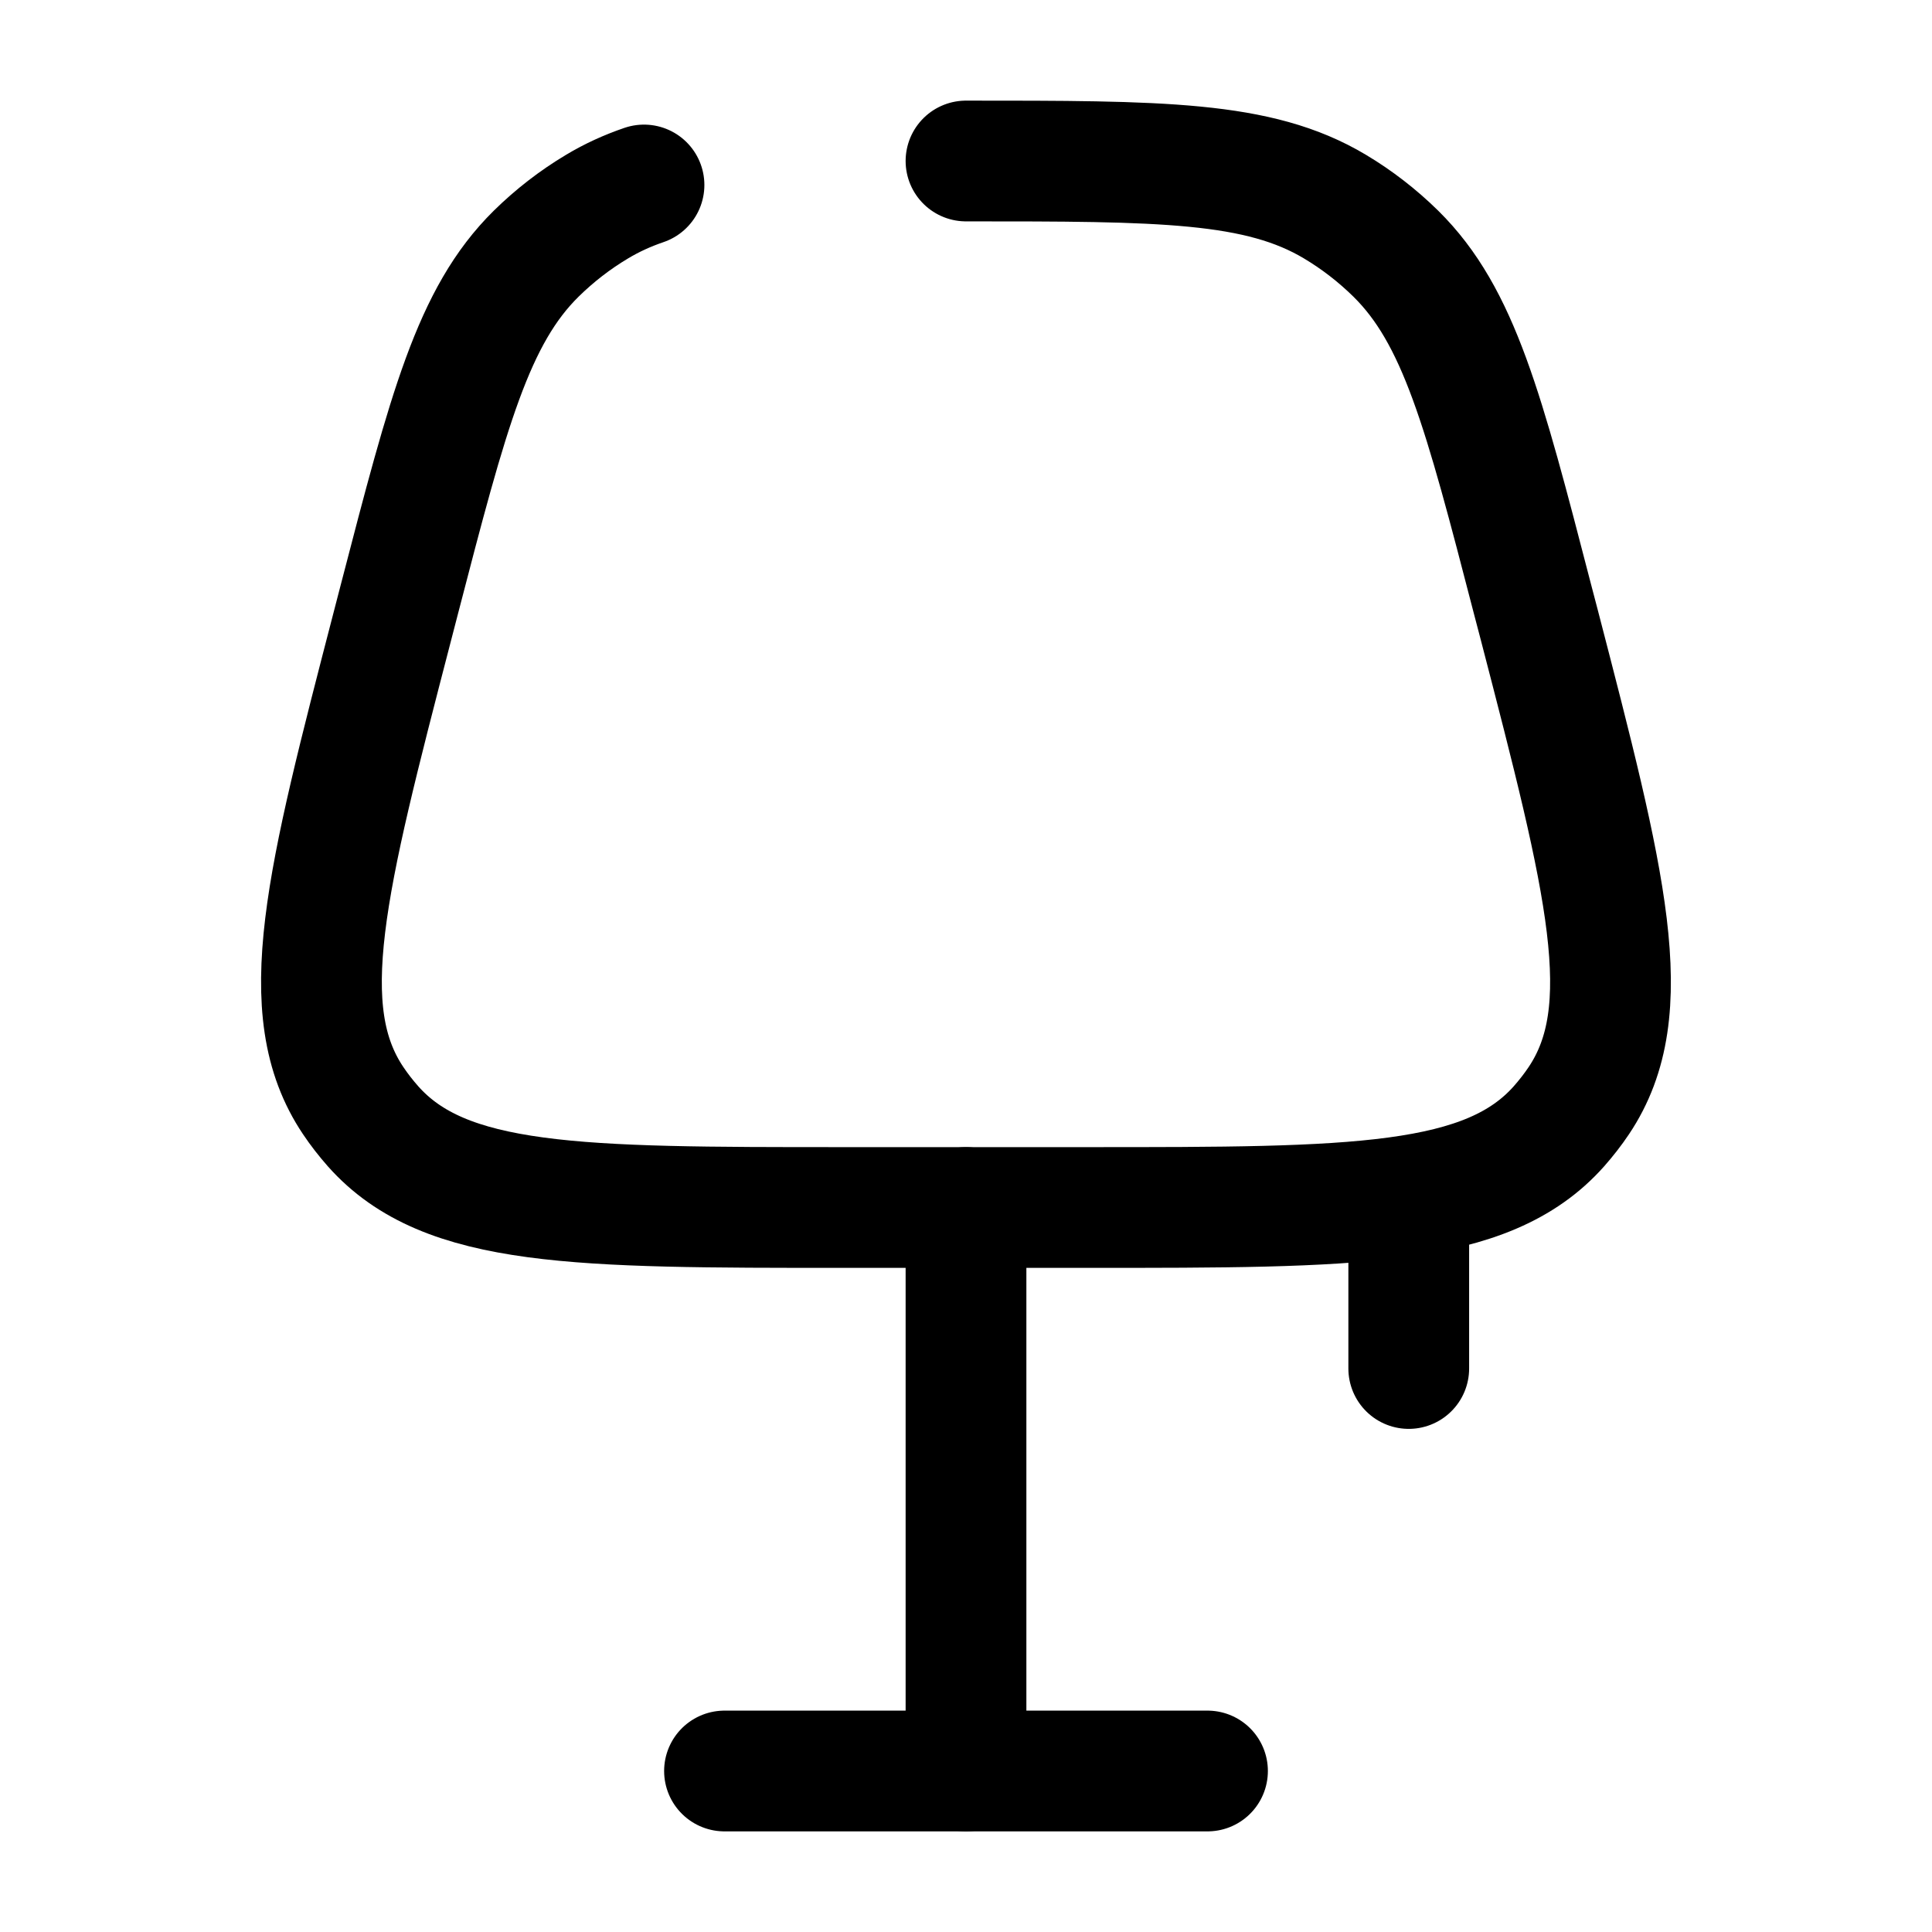
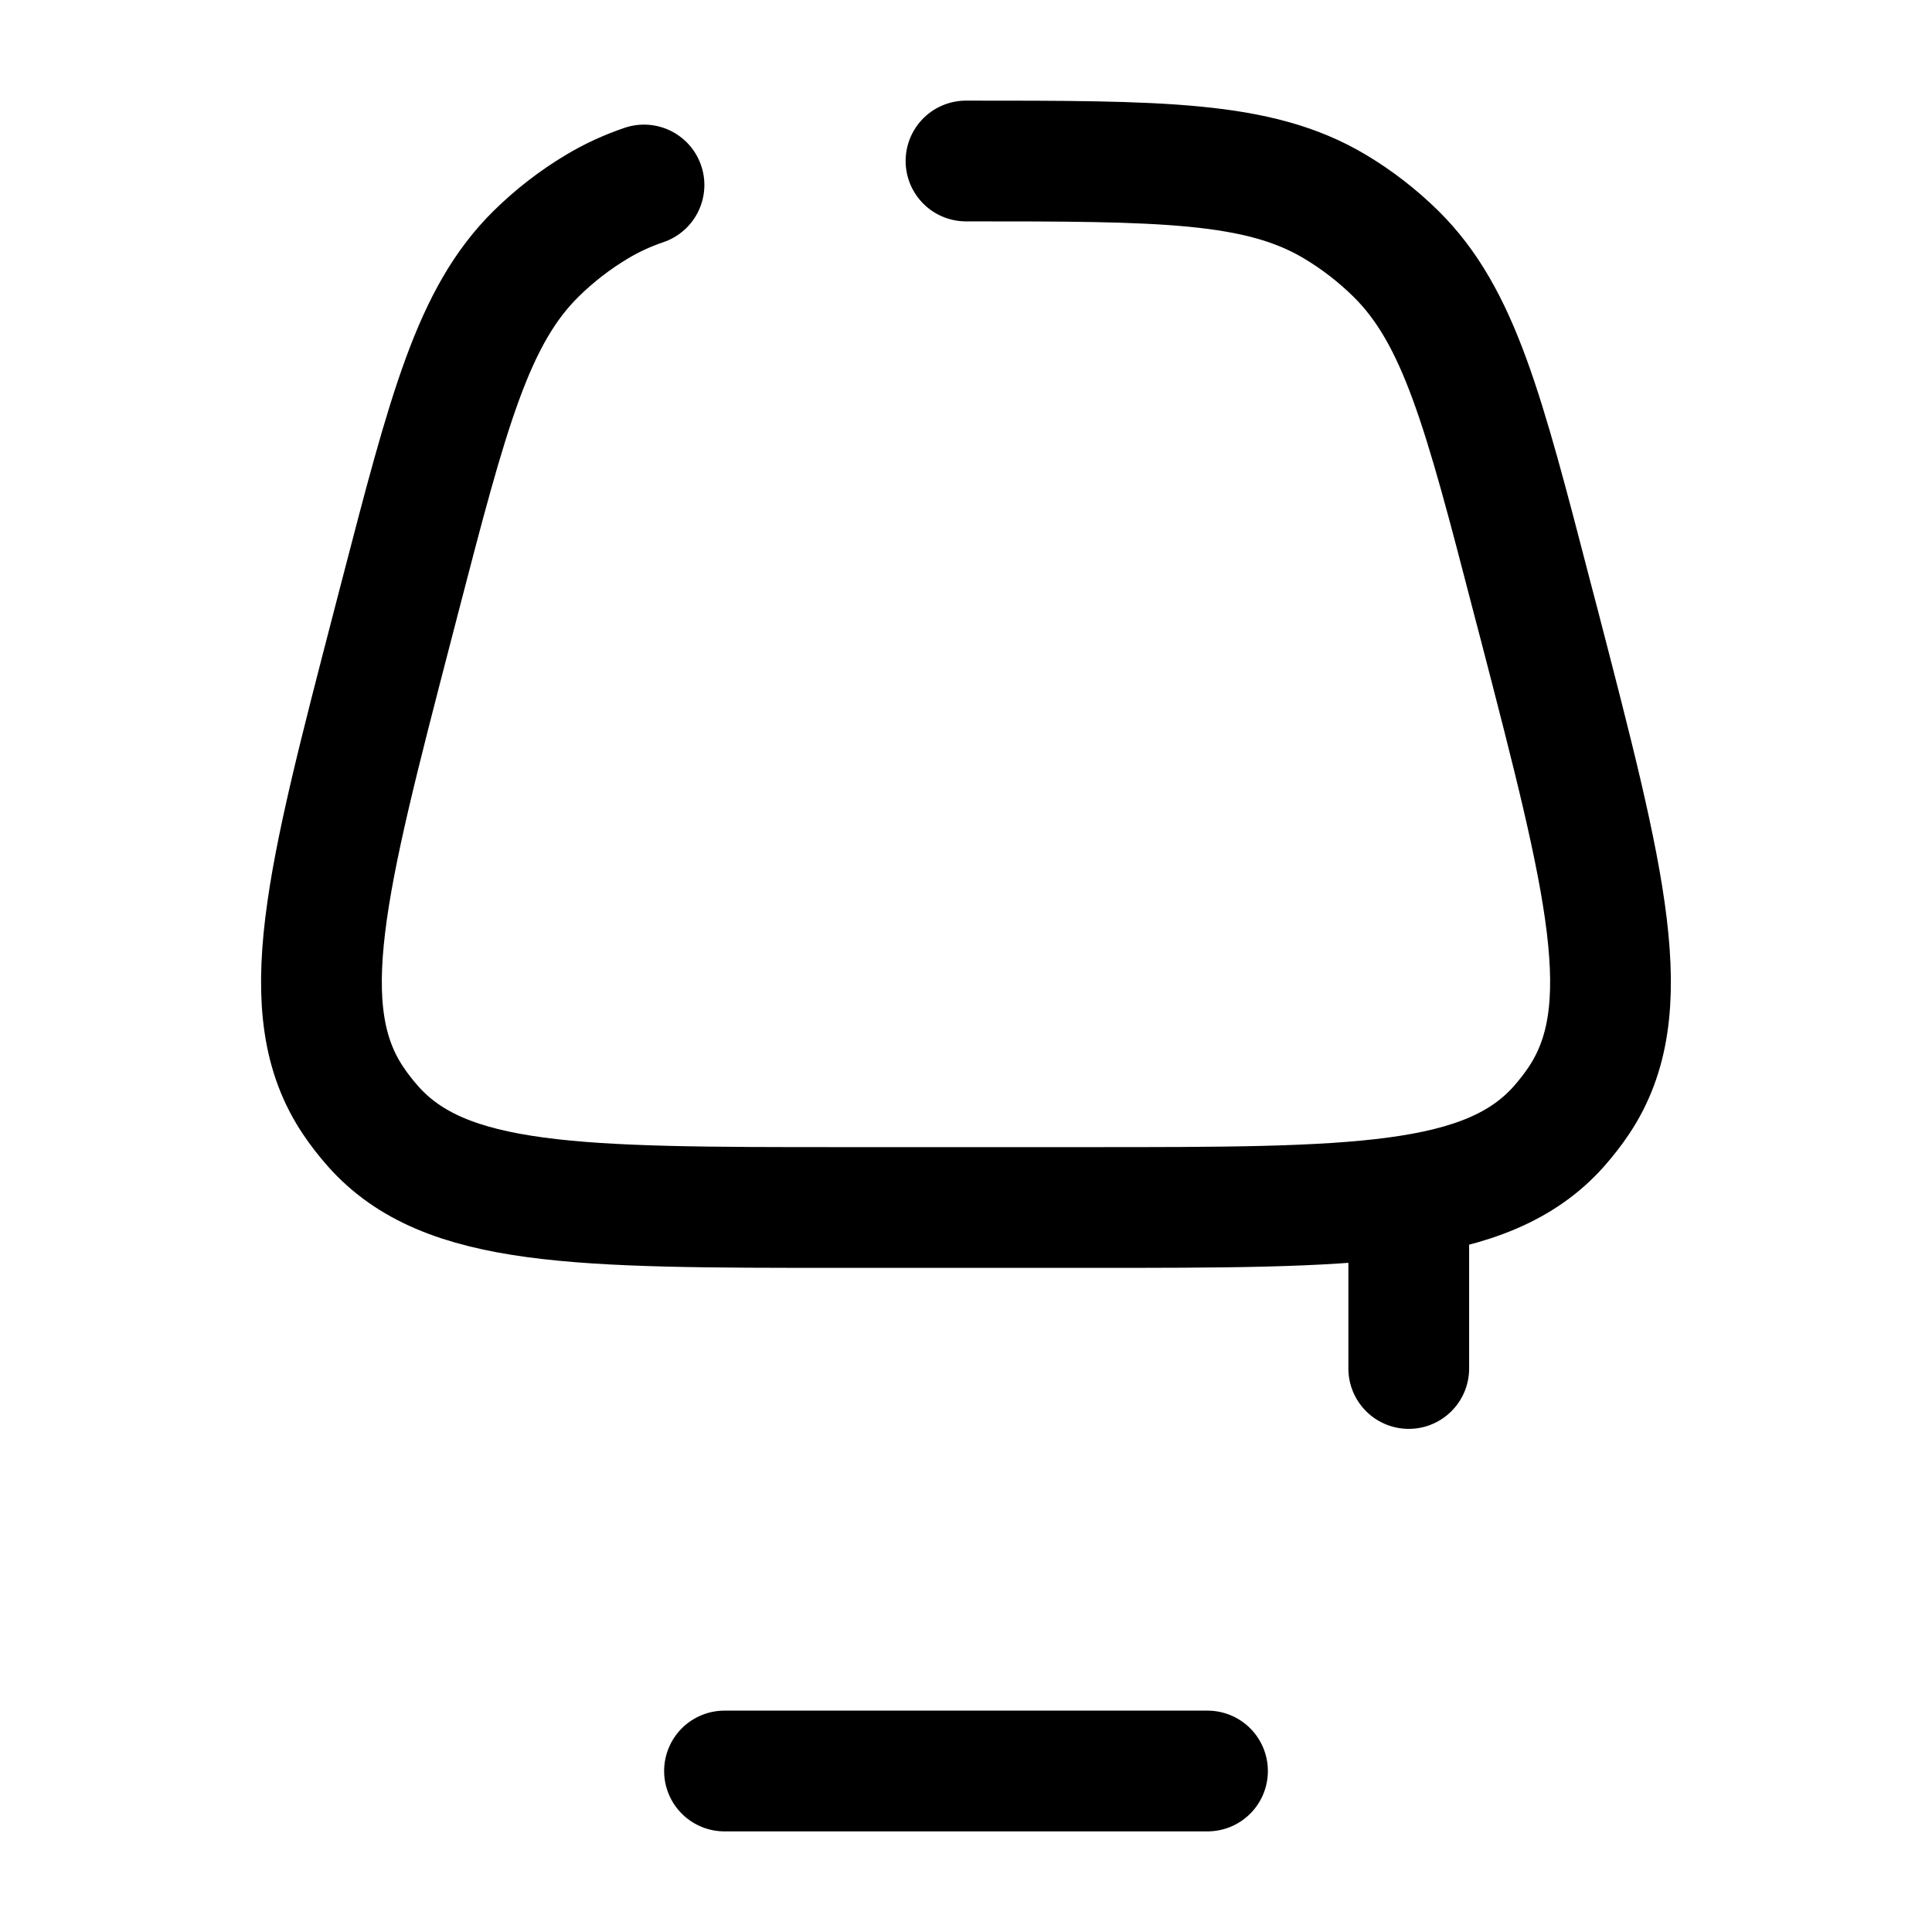
<svg xmlns="http://www.w3.org/2000/svg" width="24" height="24" viewBox="0 0 24 24" fill="none">
  <path d="M9 22H15" stroke="black" stroke-width="1.5" stroke-linecap="round" />
-   <path d="M12 22V15" stroke="black" stroke-width="1.5" stroke-linecap="round" />
  <path d="M12 2C14.423 2 15.635 2 16.582 2.566C16.857 2.73 17.111 2.927 17.339 3.151C18.125 3.926 18.43 5.099 19.038 7.445L19.123 7.769C19.95 10.958 20.364 12.552 19.613 13.672C19.538 13.784 19.455 13.89 19.366 13.991C18.471 15 16.823 15 13.529 15H10.471C7.176 15 5.529 15 4.634 13.991C4.545 13.89 4.462 13.784 4.387 13.672C3.635 12.552 4.049 10.958 4.877 7.769L4.961 7.445C5.57 5.099 5.875 3.926 6.661 3.151C6.889 2.927 7.143 2.73 7.418 2.566C7.6 2.457 7.792 2.369 8 2.298" stroke="black" stroke-width="1.5" stroke-linecap="round" />
  <path d="M17.5 15V17" stroke="black" stroke-width="1.5" stroke-linecap="round" />
</svg>